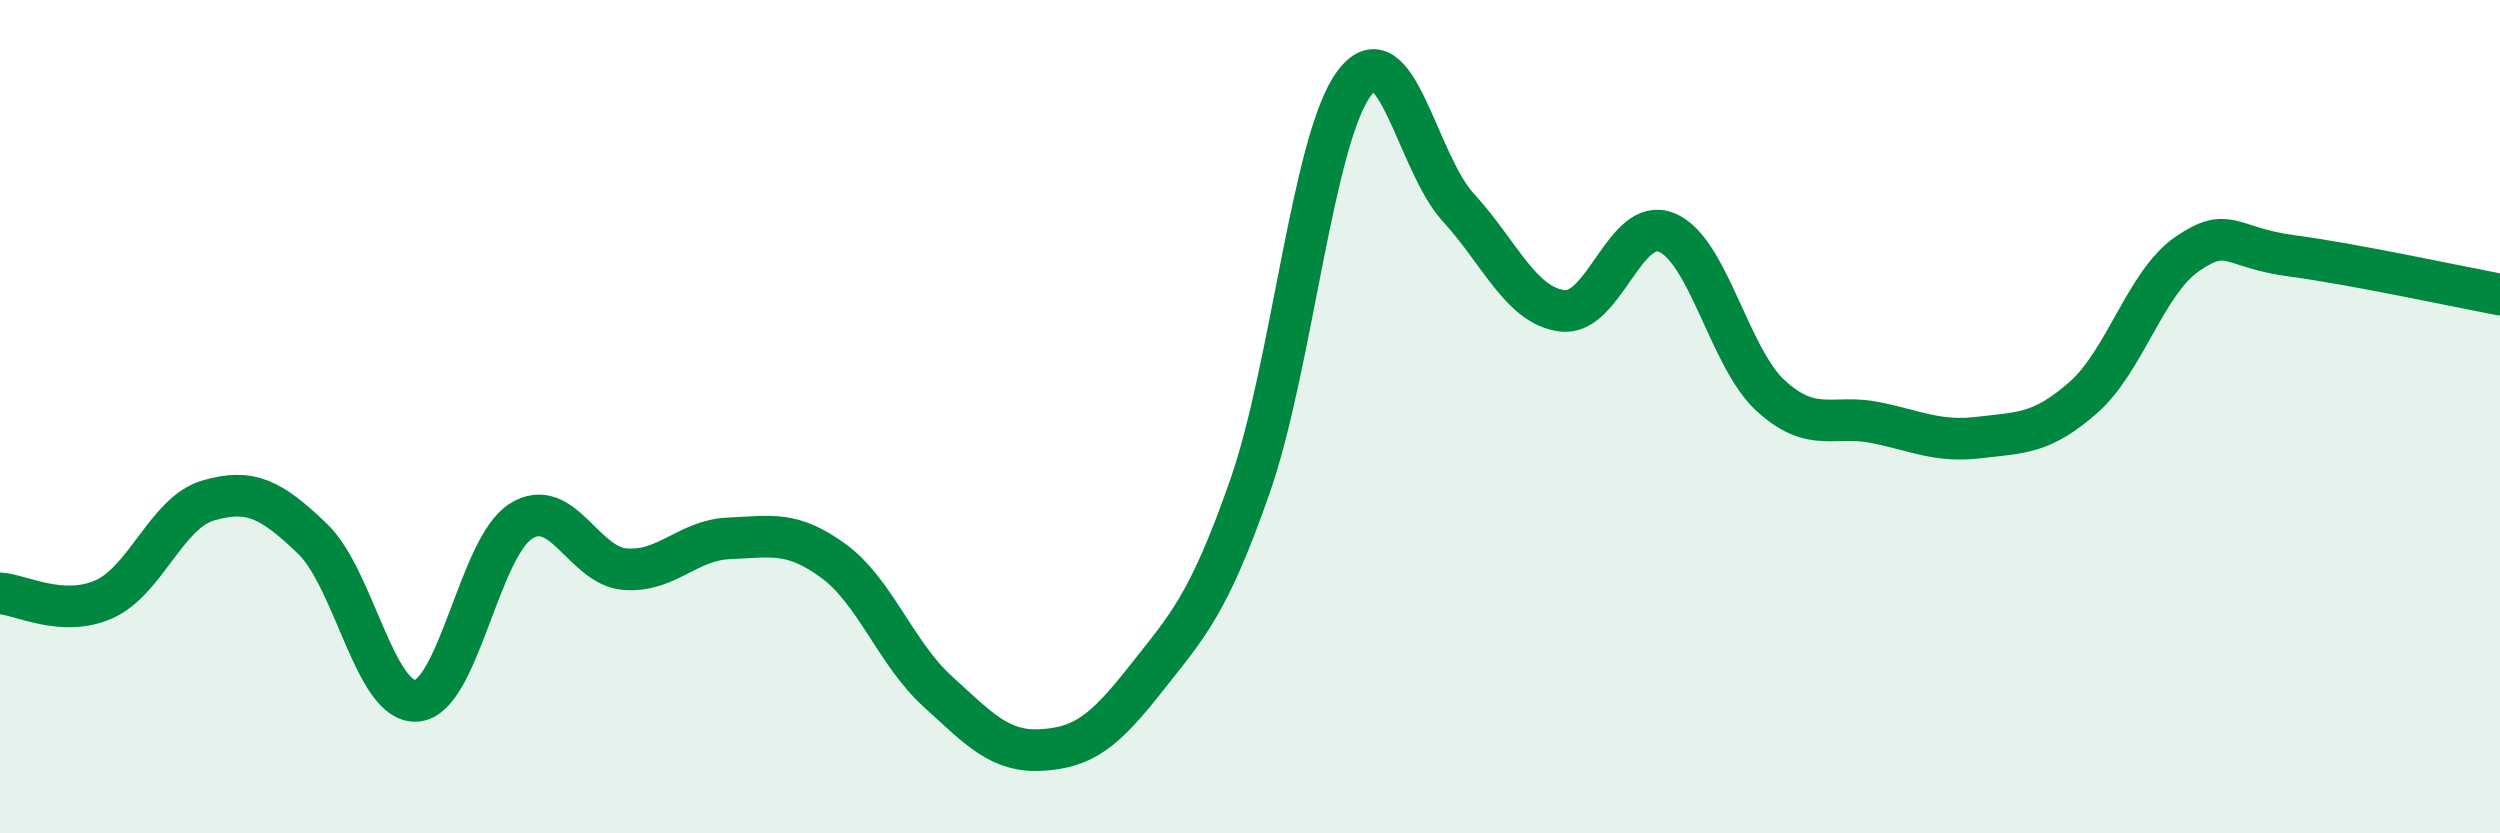
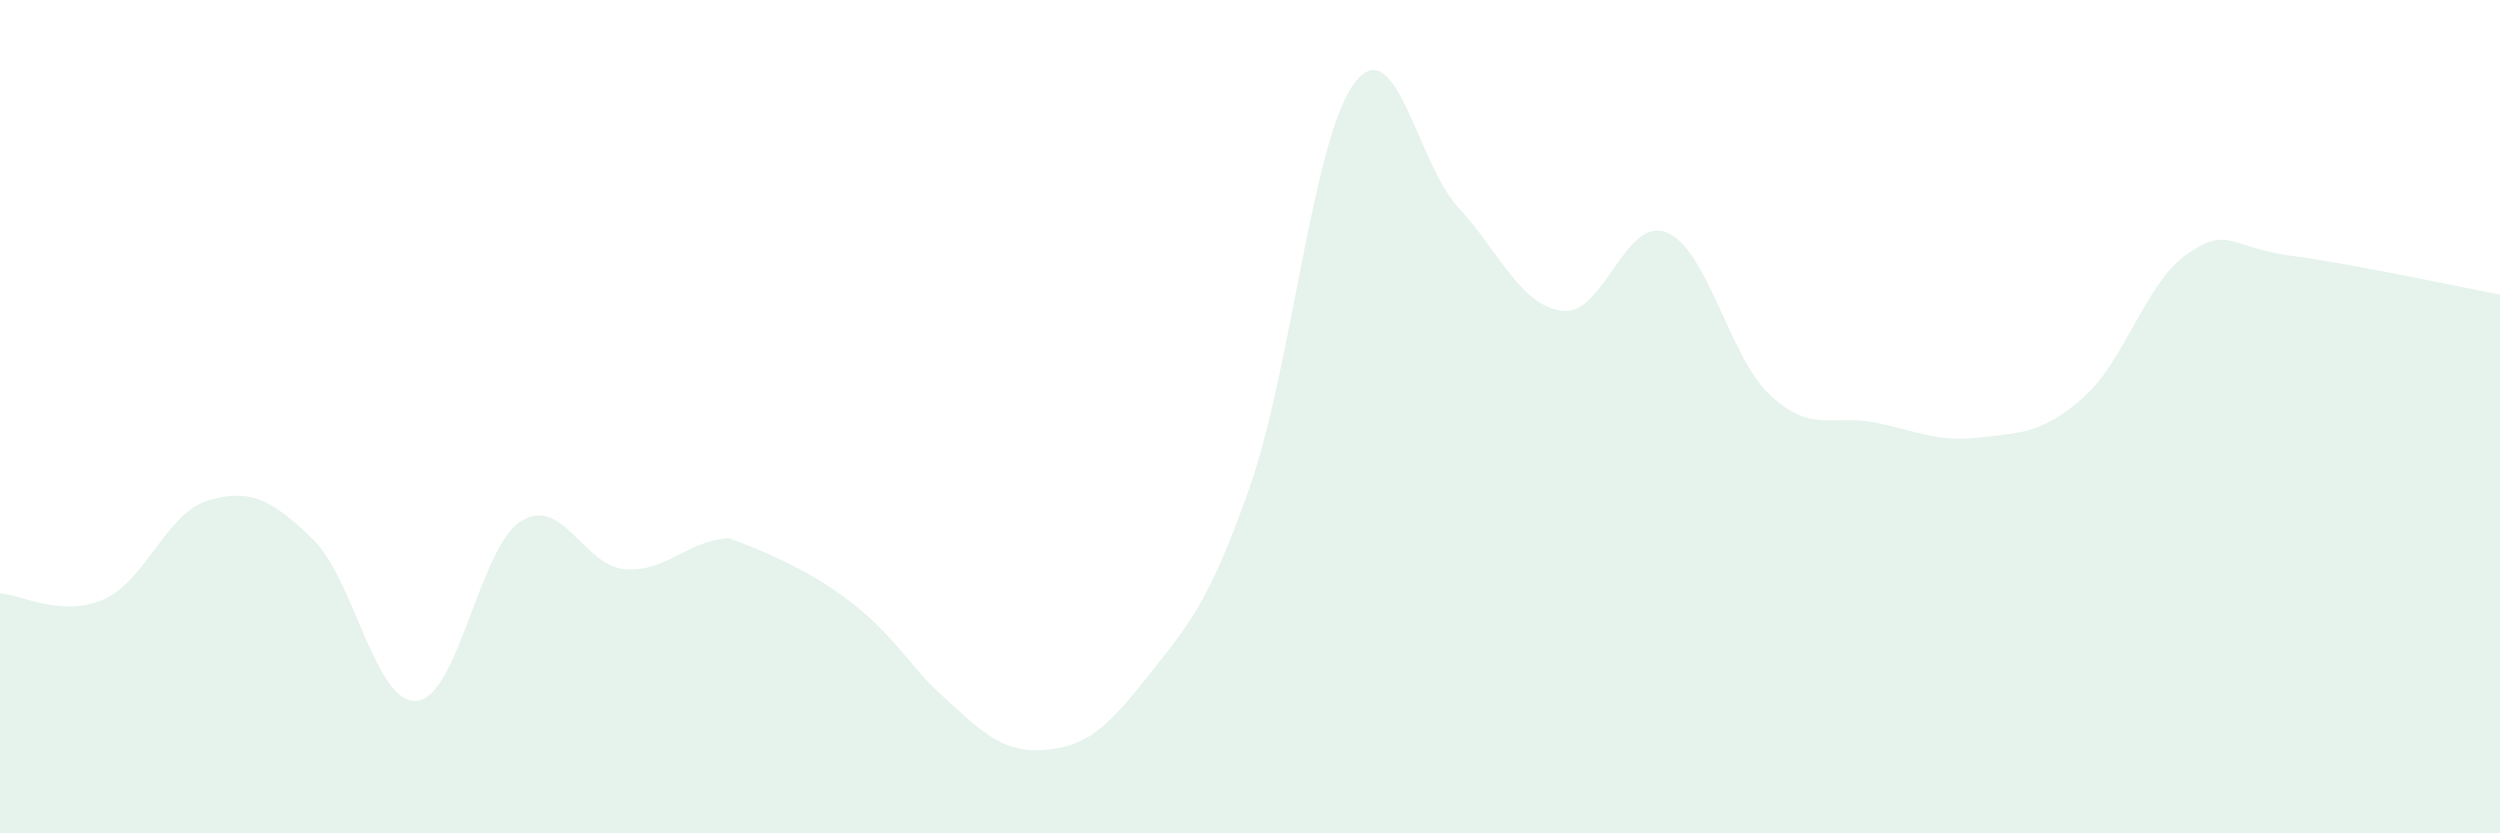
<svg xmlns="http://www.w3.org/2000/svg" width="60" height="20" viewBox="0 0 60 20">
-   <path d="M 0,14.24 C 0.5,14.27 1.5,14.83 2.5,14.38 C 3.5,13.93 4,12.3 5,12.01 C 6,11.72 6.5,11.97 7.5,12.93 C 8.5,13.89 9,16.9 10,16.82 C 11,16.74 11.5,13.14 12.5,12.51 C 13.5,11.88 14,13.58 15,13.66 C 16,13.74 16.5,12.96 17.5,12.92 C 18.5,12.88 19,12.73 20,13.46 C 21,14.19 21.5,15.68 22.5,16.59 C 23.5,17.5 24,18.06 25,18 C 26,17.94 26.5,17.56 27.5,16.29 C 28.5,15.02 29,14.53 30,11.67 C 31,8.81 31.5,3.34 32.5,2 C 33.5,0.66 34,3.89 35,4.98 C 36,6.07 36.5,7.34 37.5,7.46 C 38.5,7.58 39,5.17 40,5.58 C 41,5.99 41.5,8.59 42.5,9.5 C 43.5,10.41 44,9.94 45,10.14 C 46,10.34 46.5,10.62 47.5,10.5 C 48.5,10.38 49,10.42 50,9.54 C 51,8.66 51.5,6.77 52.5,6.09 C 53.5,5.41 53.5,5.94 55,6.14 C 56.5,6.34 59,6.88 60,7.07L60 20L0 20Z" fill="#008740" opacity="0.1" stroke-linecap="round" stroke-linejoin="round" />
-   <path d="M 0,14.24 C 0.5,14.27 1.5,14.83 2.5,14.38 C 3.5,13.93 4,12.3 5,12.01 C 6,11.72 6.5,11.97 7.5,12.93 C 8.5,13.89 9,16.9 10,16.82 C 11,16.74 11.5,13.14 12.5,12.51 C 13.5,11.88 14,13.58 15,13.66 C 16,13.74 16.5,12.96 17.5,12.92 C 18.5,12.88 19,12.73 20,13.46 C 21,14.19 21.5,15.68 22.5,16.59 C 23.5,17.5 24,18.06 25,18 C 26,17.94 26.5,17.56 27.5,16.29 C 28.5,15.02 29,14.53 30,11.67 C 31,8.81 31.5,3.34 32.5,2 C 33.5,0.66 34,3.89 35,4.98 C 36,6.07 36.5,7.34 37.5,7.46 C 38.5,7.58 39,5.17 40,5.58 C 41,5.99 41.5,8.59 42.5,9.5 C 43.5,10.41 44,9.94 45,10.14 C 46,10.34 46.5,10.62 47.5,10.5 C 48.5,10.38 49,10.42 50,9.54 C 51,8.66 51.5,6.77 52.5,6.09 C 53.5,5.41 53.5,5.94 55,6.14 C 56.5,6.34 59,6.88 60,7.07" stroke="#008740" stroke-width="1" fill="none" stroke-linecap="round" stroke-linejoin="round" />
+   <path d="M 0,14.24 C 0.5,14.27 1.5,14.83 2.5,14.38 C 3.5,13.93 4,12.3 5,12.01 C 6,11.72 6.5,11.97 7.5,12.93 C 8.5,13.89 9,16.9 10,16.82 C 11,16.74 11.5,13.14 12.5,12.51 C 13.5,11.88 14,13.58 15,13.66 C 16,13.74 16.5,12.96 17.5,12.92 C 21,14.19 21.5,15.68 22.5,16.59 C 23.5,17.5 24,18.06 25,18 C 26,17.94 26.5,17.56 27.5,16.29 C 28.5,15.02 29,14.53 30,11.67 C 31,8.81 31.5,3.34 32.5,2 C 33.5,0.66 34,3.89 35,4.98 C 36,6.07 36.5,7.34 37.5,7.46 C 38.5,7.58 39,5.17 40,5.58 C 41,5.99 41.5,8.59 42.5,9.5 C 43.5,10.41 44,9.94 45,10.14 C 46,10.34 46.5,10.62 47.5,10.5 C 48.5,10.38 49,10.42 50,9.54 C 51,8.66 51.5,6.77 52.5,6.09 C 53.5,5.41 53.5,5.94 55,6.14 C 56.5,6.34 59,6.88 60,7.07L60 20L0 20Z" fill="#008740" opacity="0.1" stroke-linecap="round" stroke-linejoin="round" />
</svg>